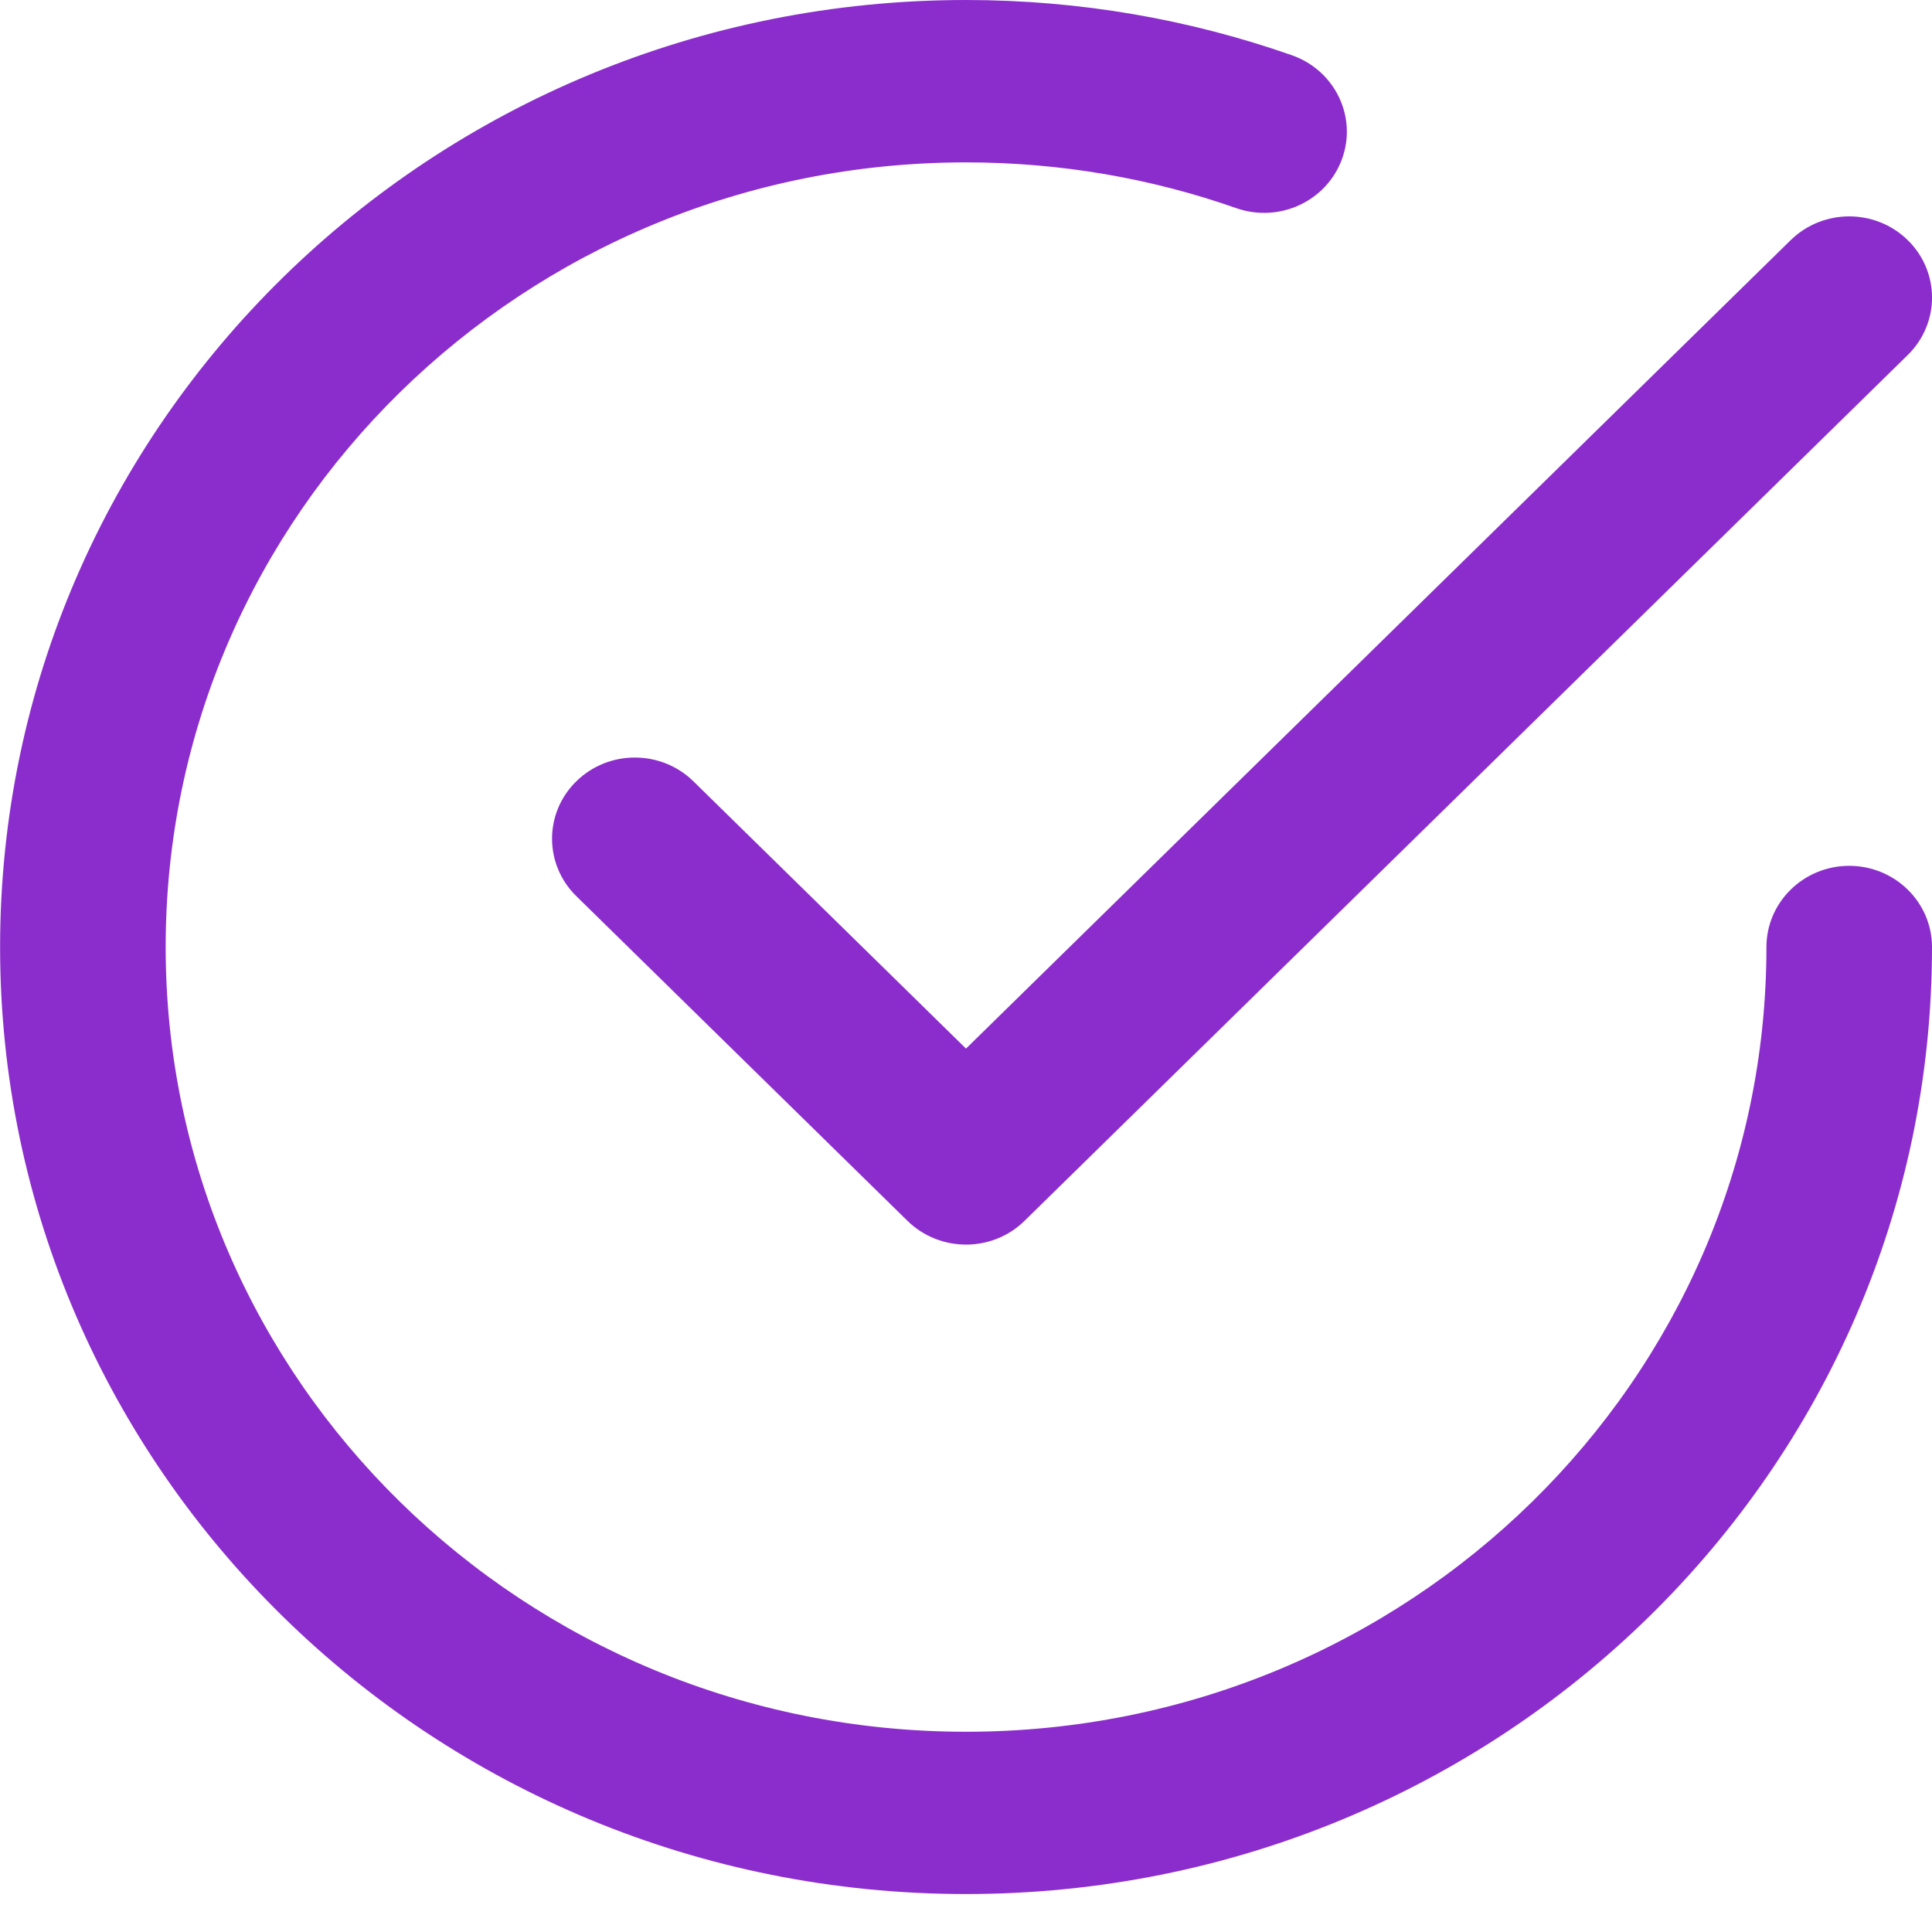
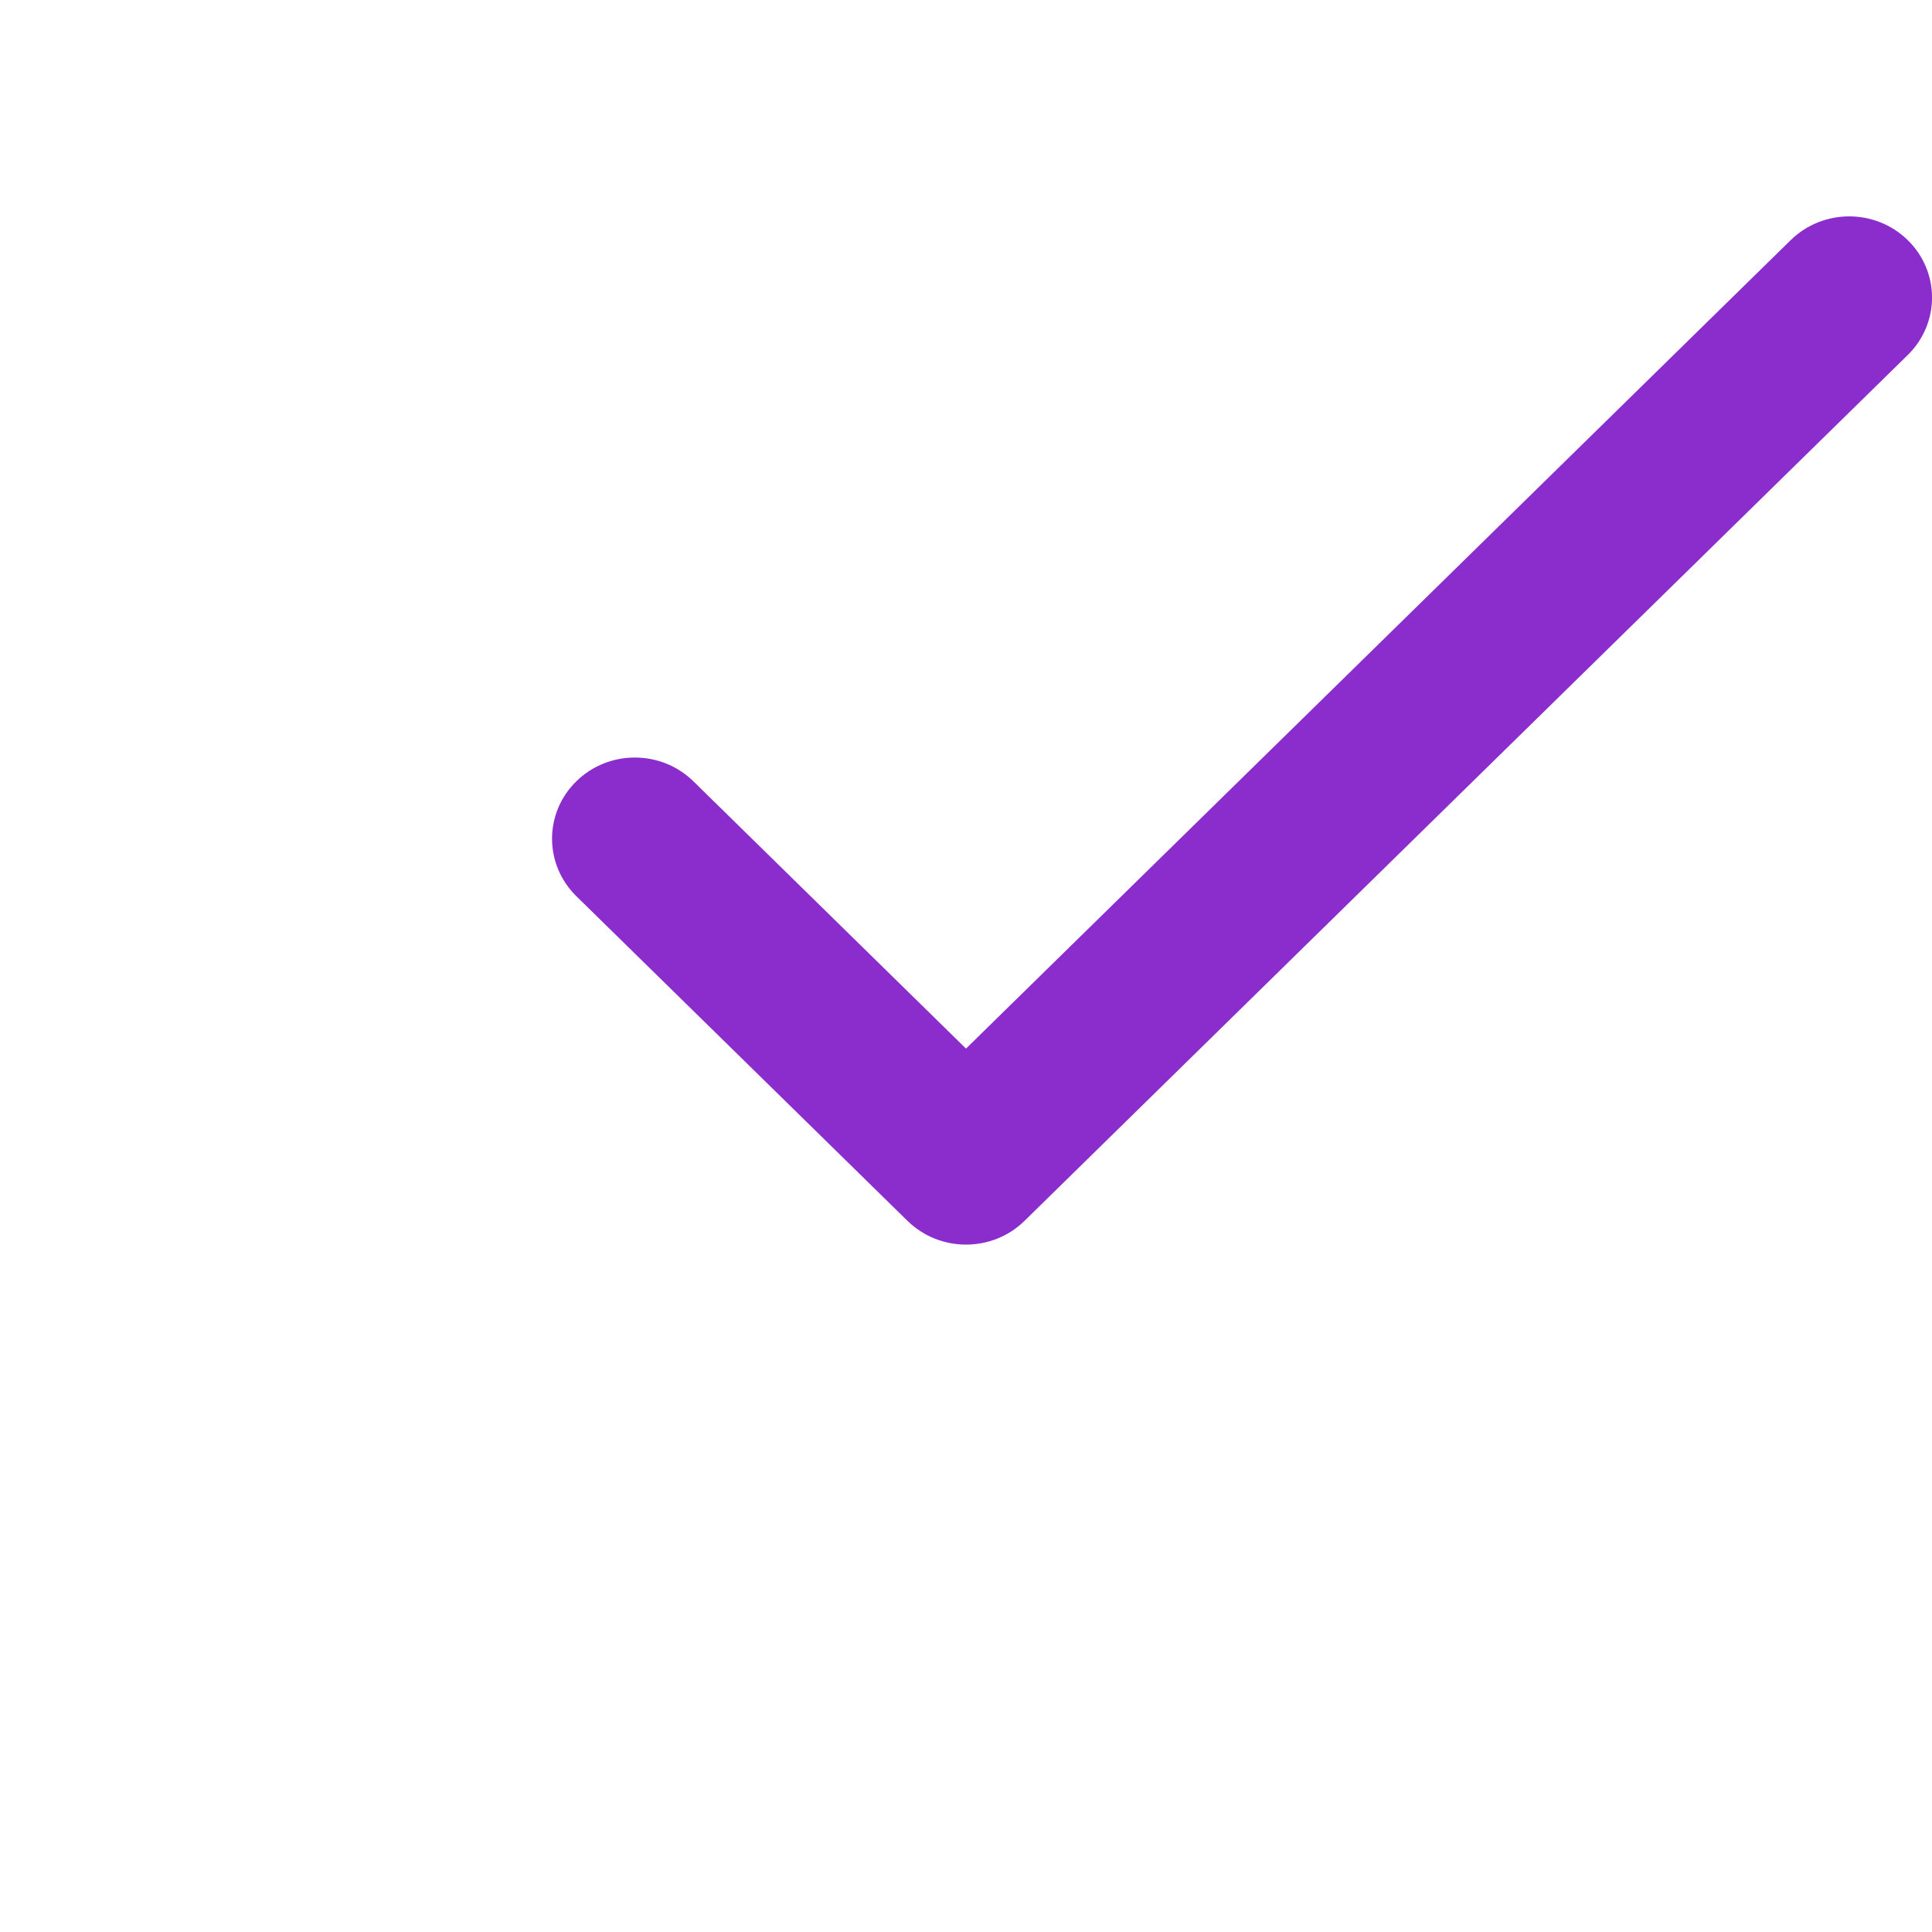
<svg xmlns="http://www.w3.org/2000/svg" width="20" height="20" viewBox="0 0 20 20" fill="none">
  <path fill-rule="evenodd" clip-rule="evenodd" d="M5.966 8.088C6.3 7.76 6.843 7.76 7.178 8.088L10 10.855L18.537 2.486C18.872 2.158 19.414 2.158 19.749 2.486C20.084 2.814 20.084 3.346 19.749 3.675L10.606 12.638C10.272 12.966 9.729 12.966 9.394 12.638L5.966 9.277C5.631 8.948 5.631 8.416 5.966 8.088Z" fill="#8B2DCC" />
-   <path fill-rule="evenodd" clip-rule="evenodd" d="M10 1.681C5.424 1.681 1.715 5.317 1.715 9.804C1.715 14.29 5.424 17.927 10 17.927C14.576 17.927 18.286 14.29 18.286 9.804C18.286 9.34 18.67 8.963 19.143 8.963C19.616 8.963 20 9.34 20 9.804C20 15.218 15.523 19.607 10 19.607C4.478 19.607 0.001 15.218 0.001 9.804C0.001 4.389 4.478 0 10 0C11.183 0 12.319 0.202 13.374 0.572C13.82 0.729 14.052 1.21 13.892 1.647C13.732 2.084 13.242 2.311 12.796 2.154C11.924 1.848 10.983 1.681 10 1.681Z" fill="#8B2DCC" />
</svg>